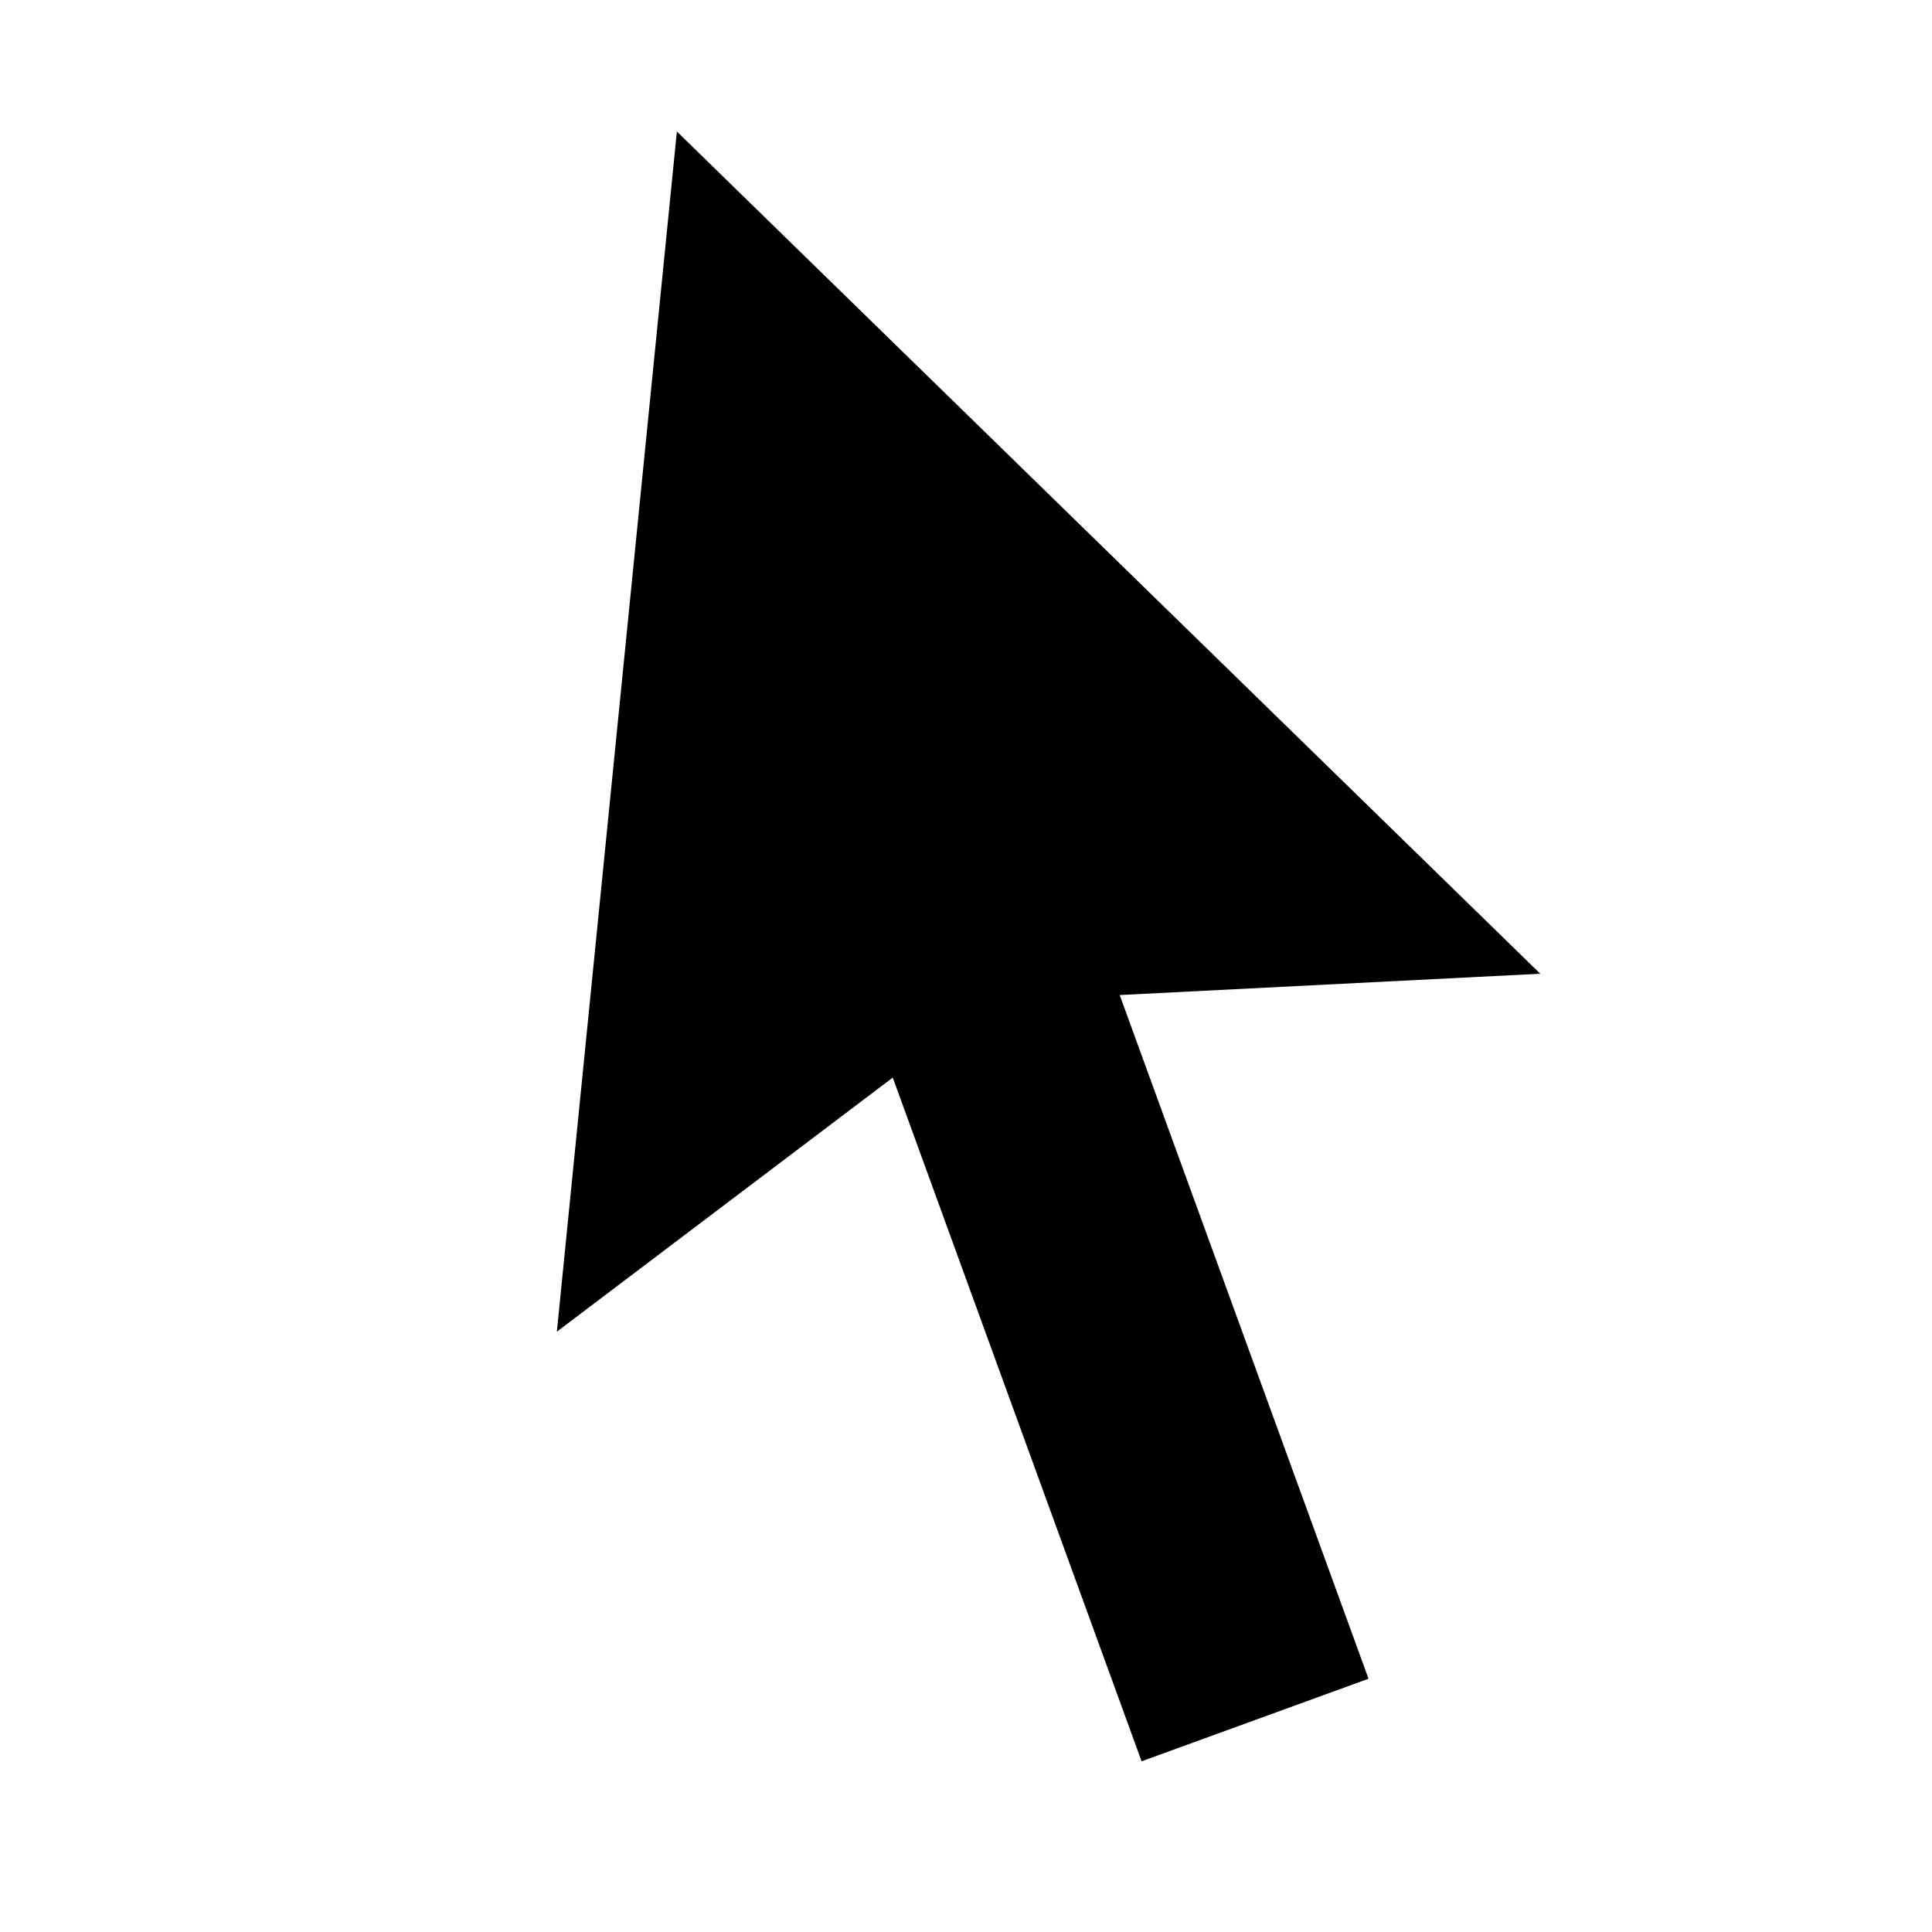
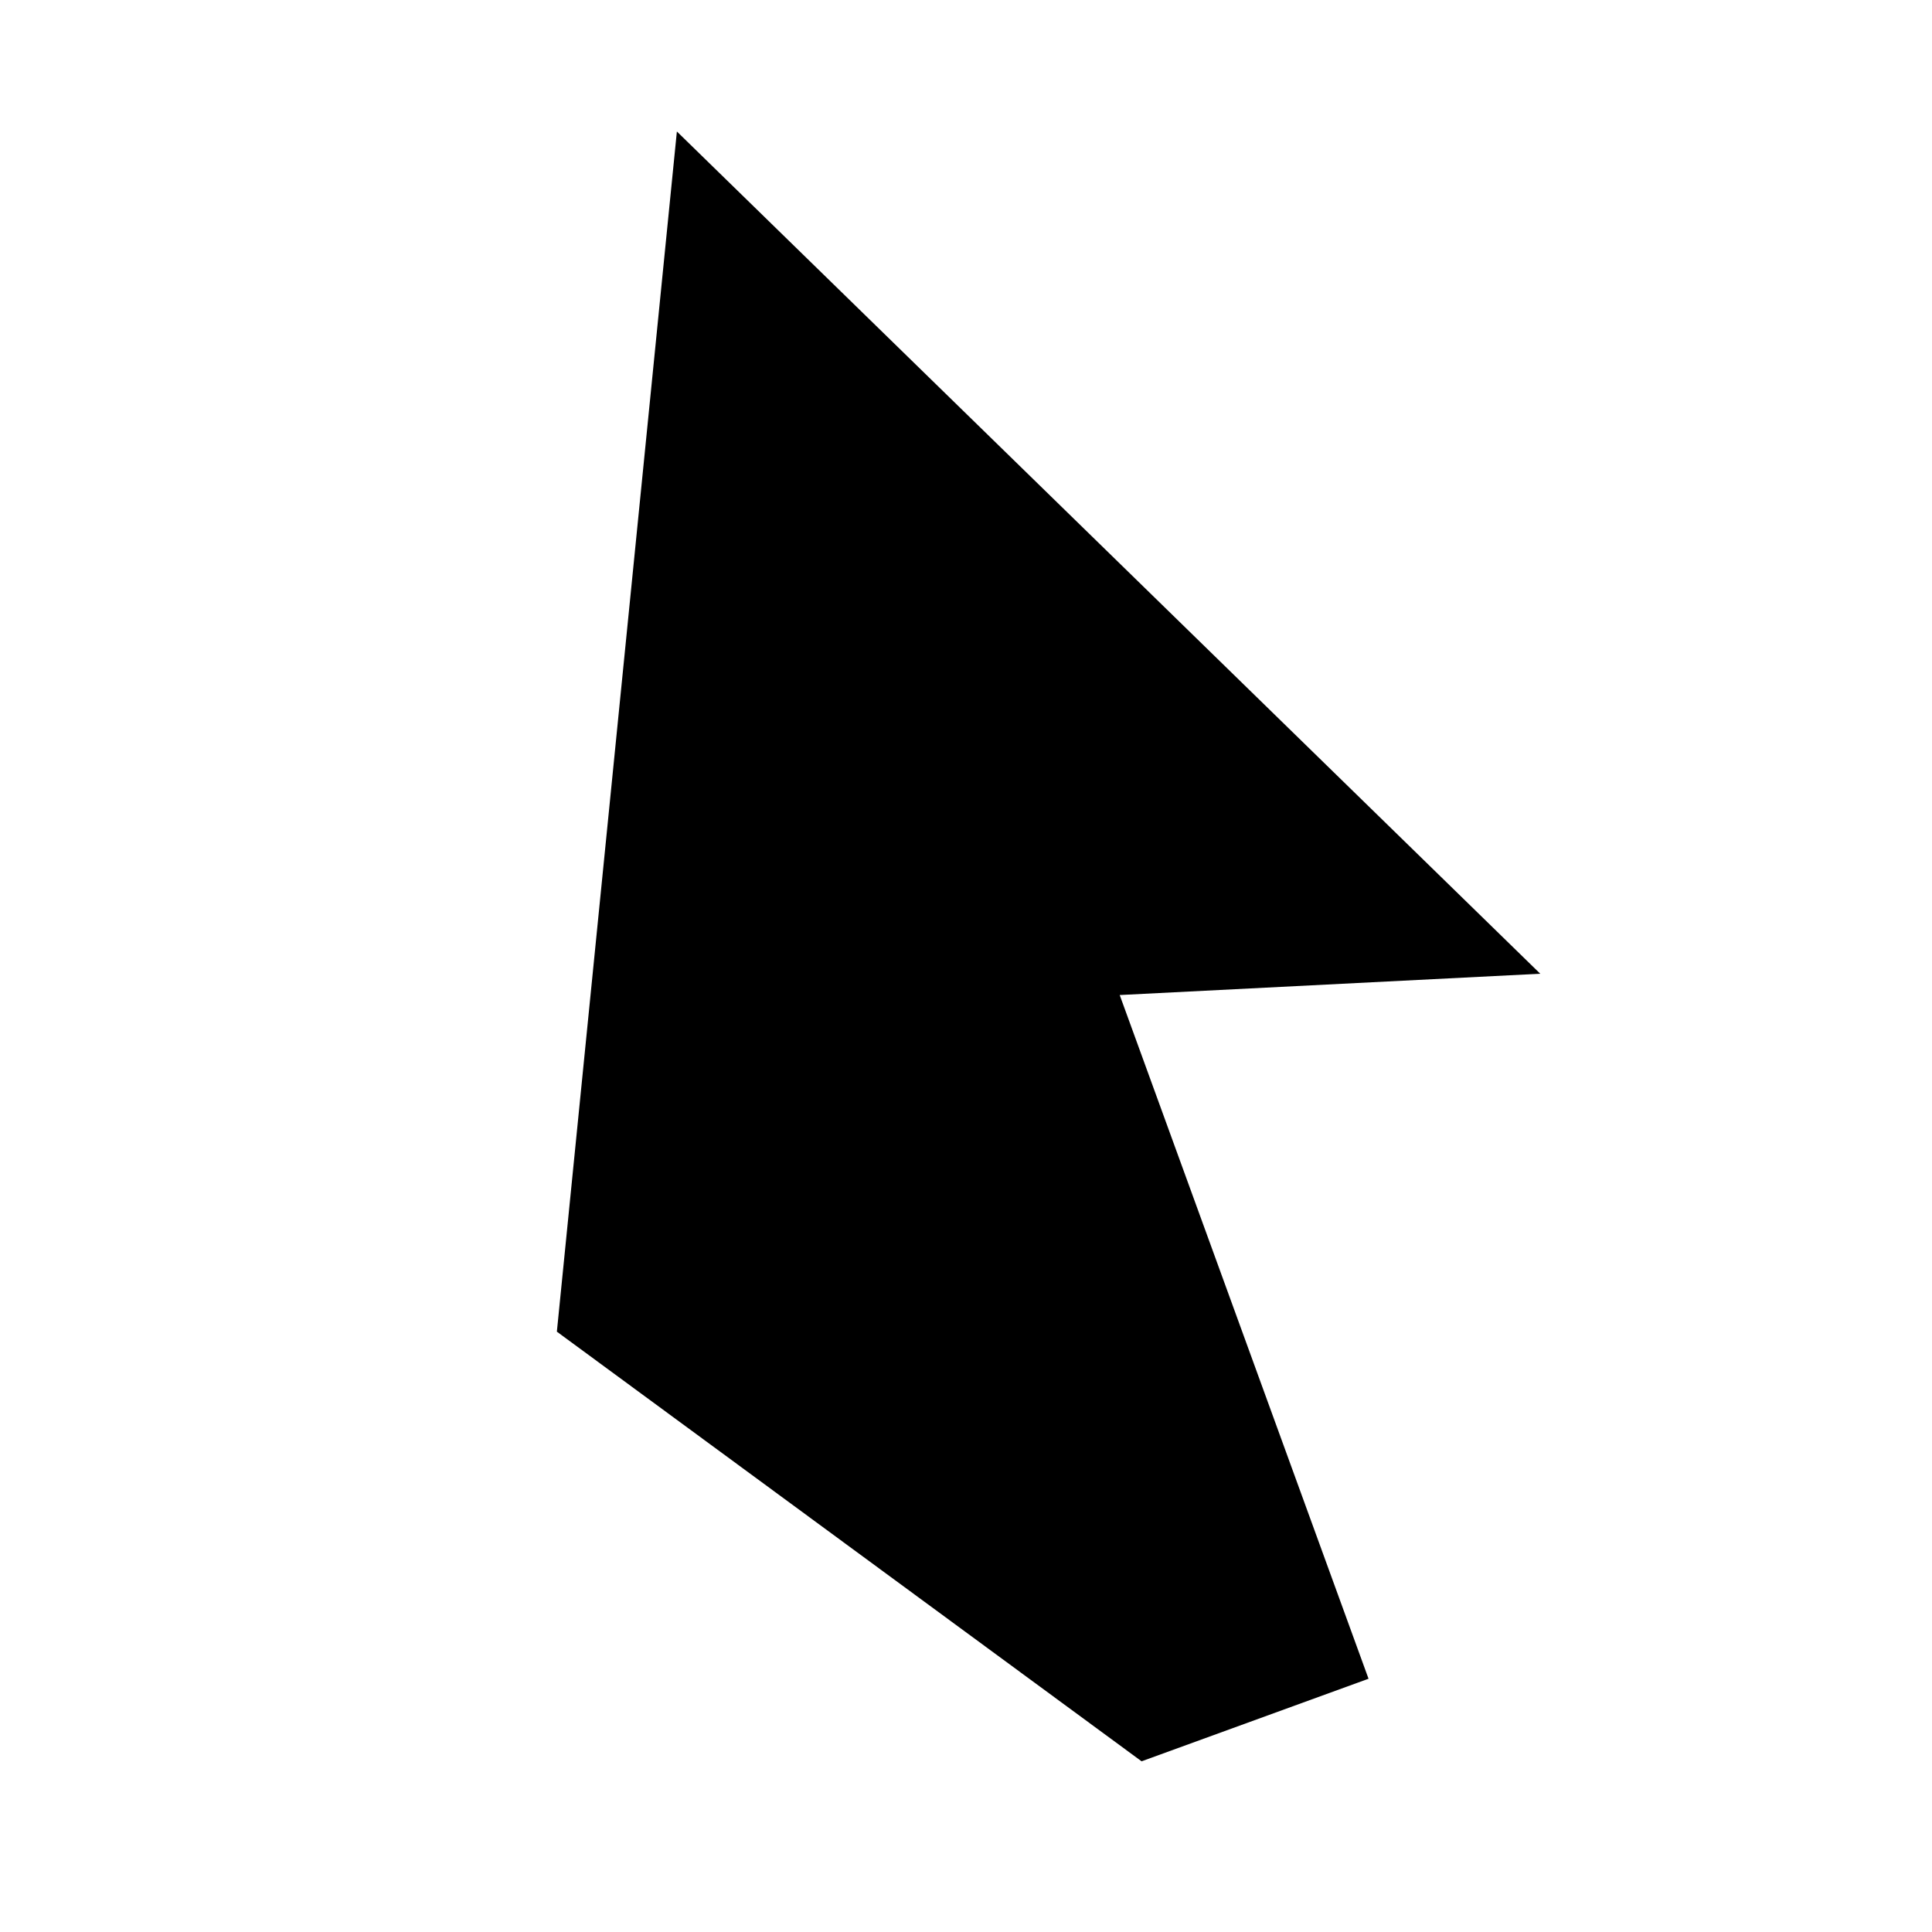
<svg xmlns="http://www.w3.org/2000/svg" width="34" height="34" viewBox="0 0 34 34" fill="none">
-   <path d="M19.705 17.511L24.084 29.543L20.09 30.996L15.711 18.964L9.8 23.435L11.912 2.314L27.106 17.136L19.705 17.511Z" fill="black" />
+   <path d="M19.705 17.511L24.084 29.543L20.09 30.996L9.8 23.435L11.912 2.314L27.106 17.136L19.705 17.511Z" fill="black" />
</svg>